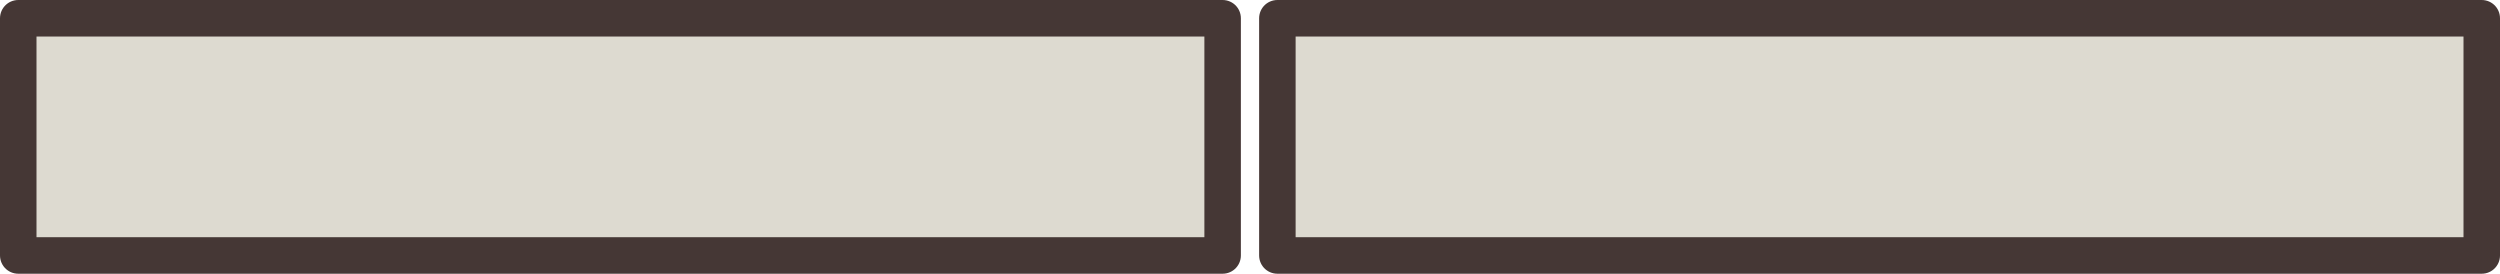
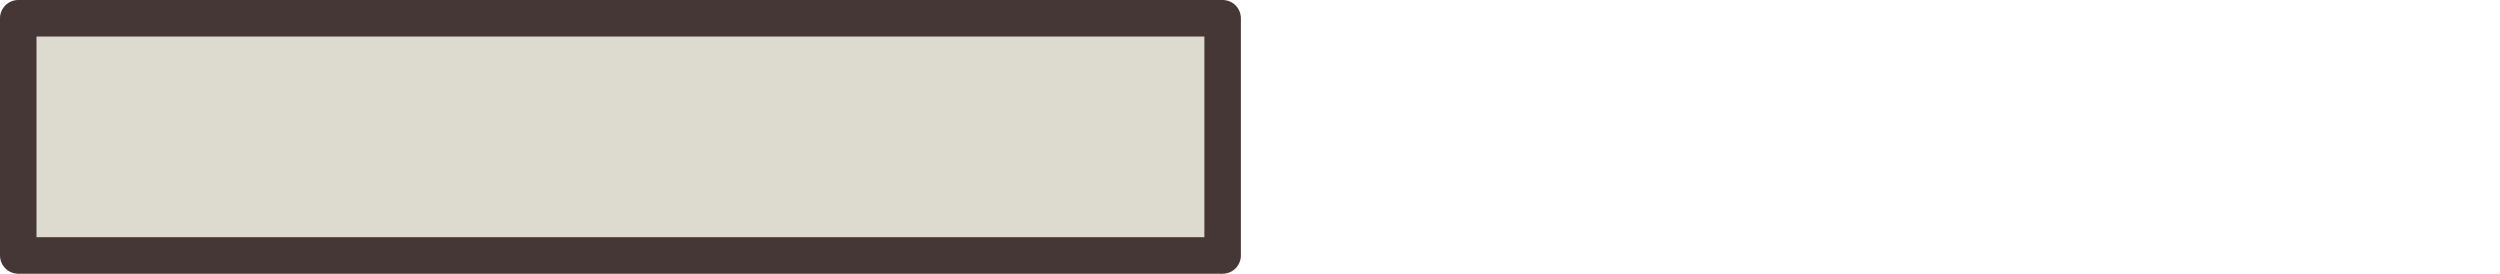
<svg xmlns="http://www.w3.org/2000/svg" width="137" height="15" viewBox="0 0 137 15" fill="none">
  <path d="M67 14H1V1H67V14Z" fill="#DDDAD0" stroke="#453735" stroke-width="2" stroke-linejoin="round" />
-   <path d="M136 14H70V1H136V14Z" fill="#DDDAD0" stroke="#453735" stroke-width="2" stroke-linejoin="round" />
</svg>